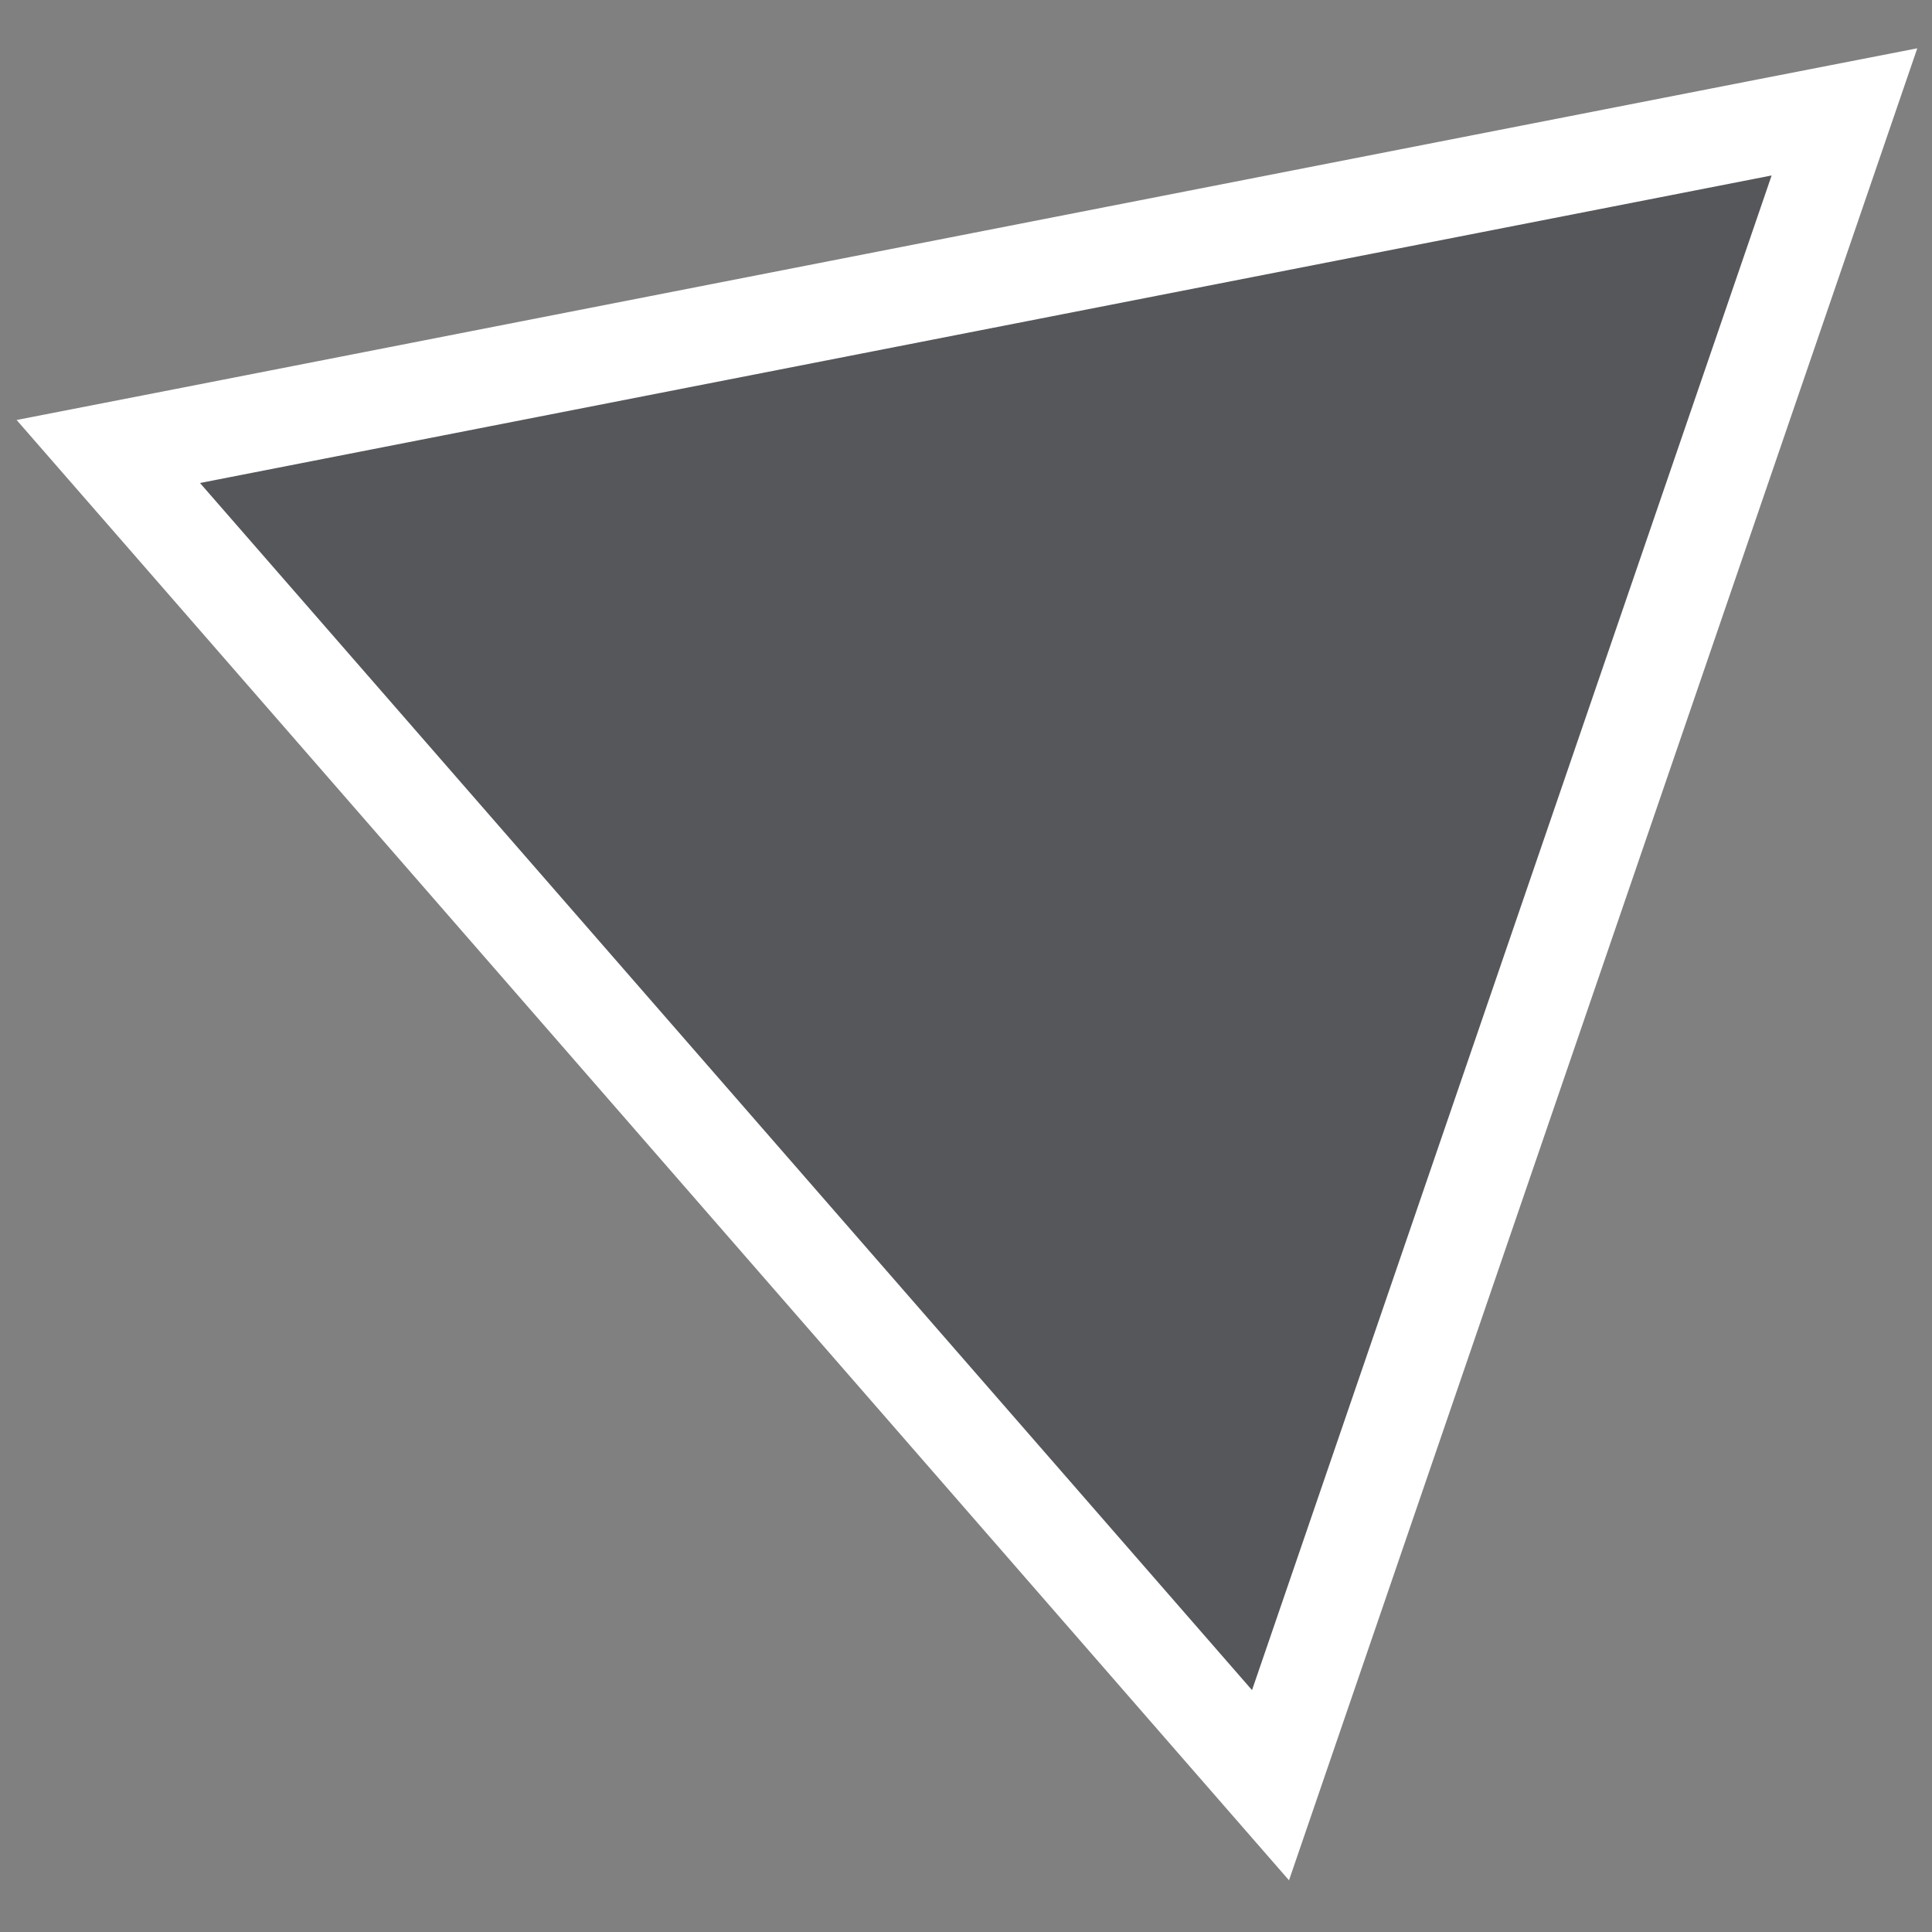
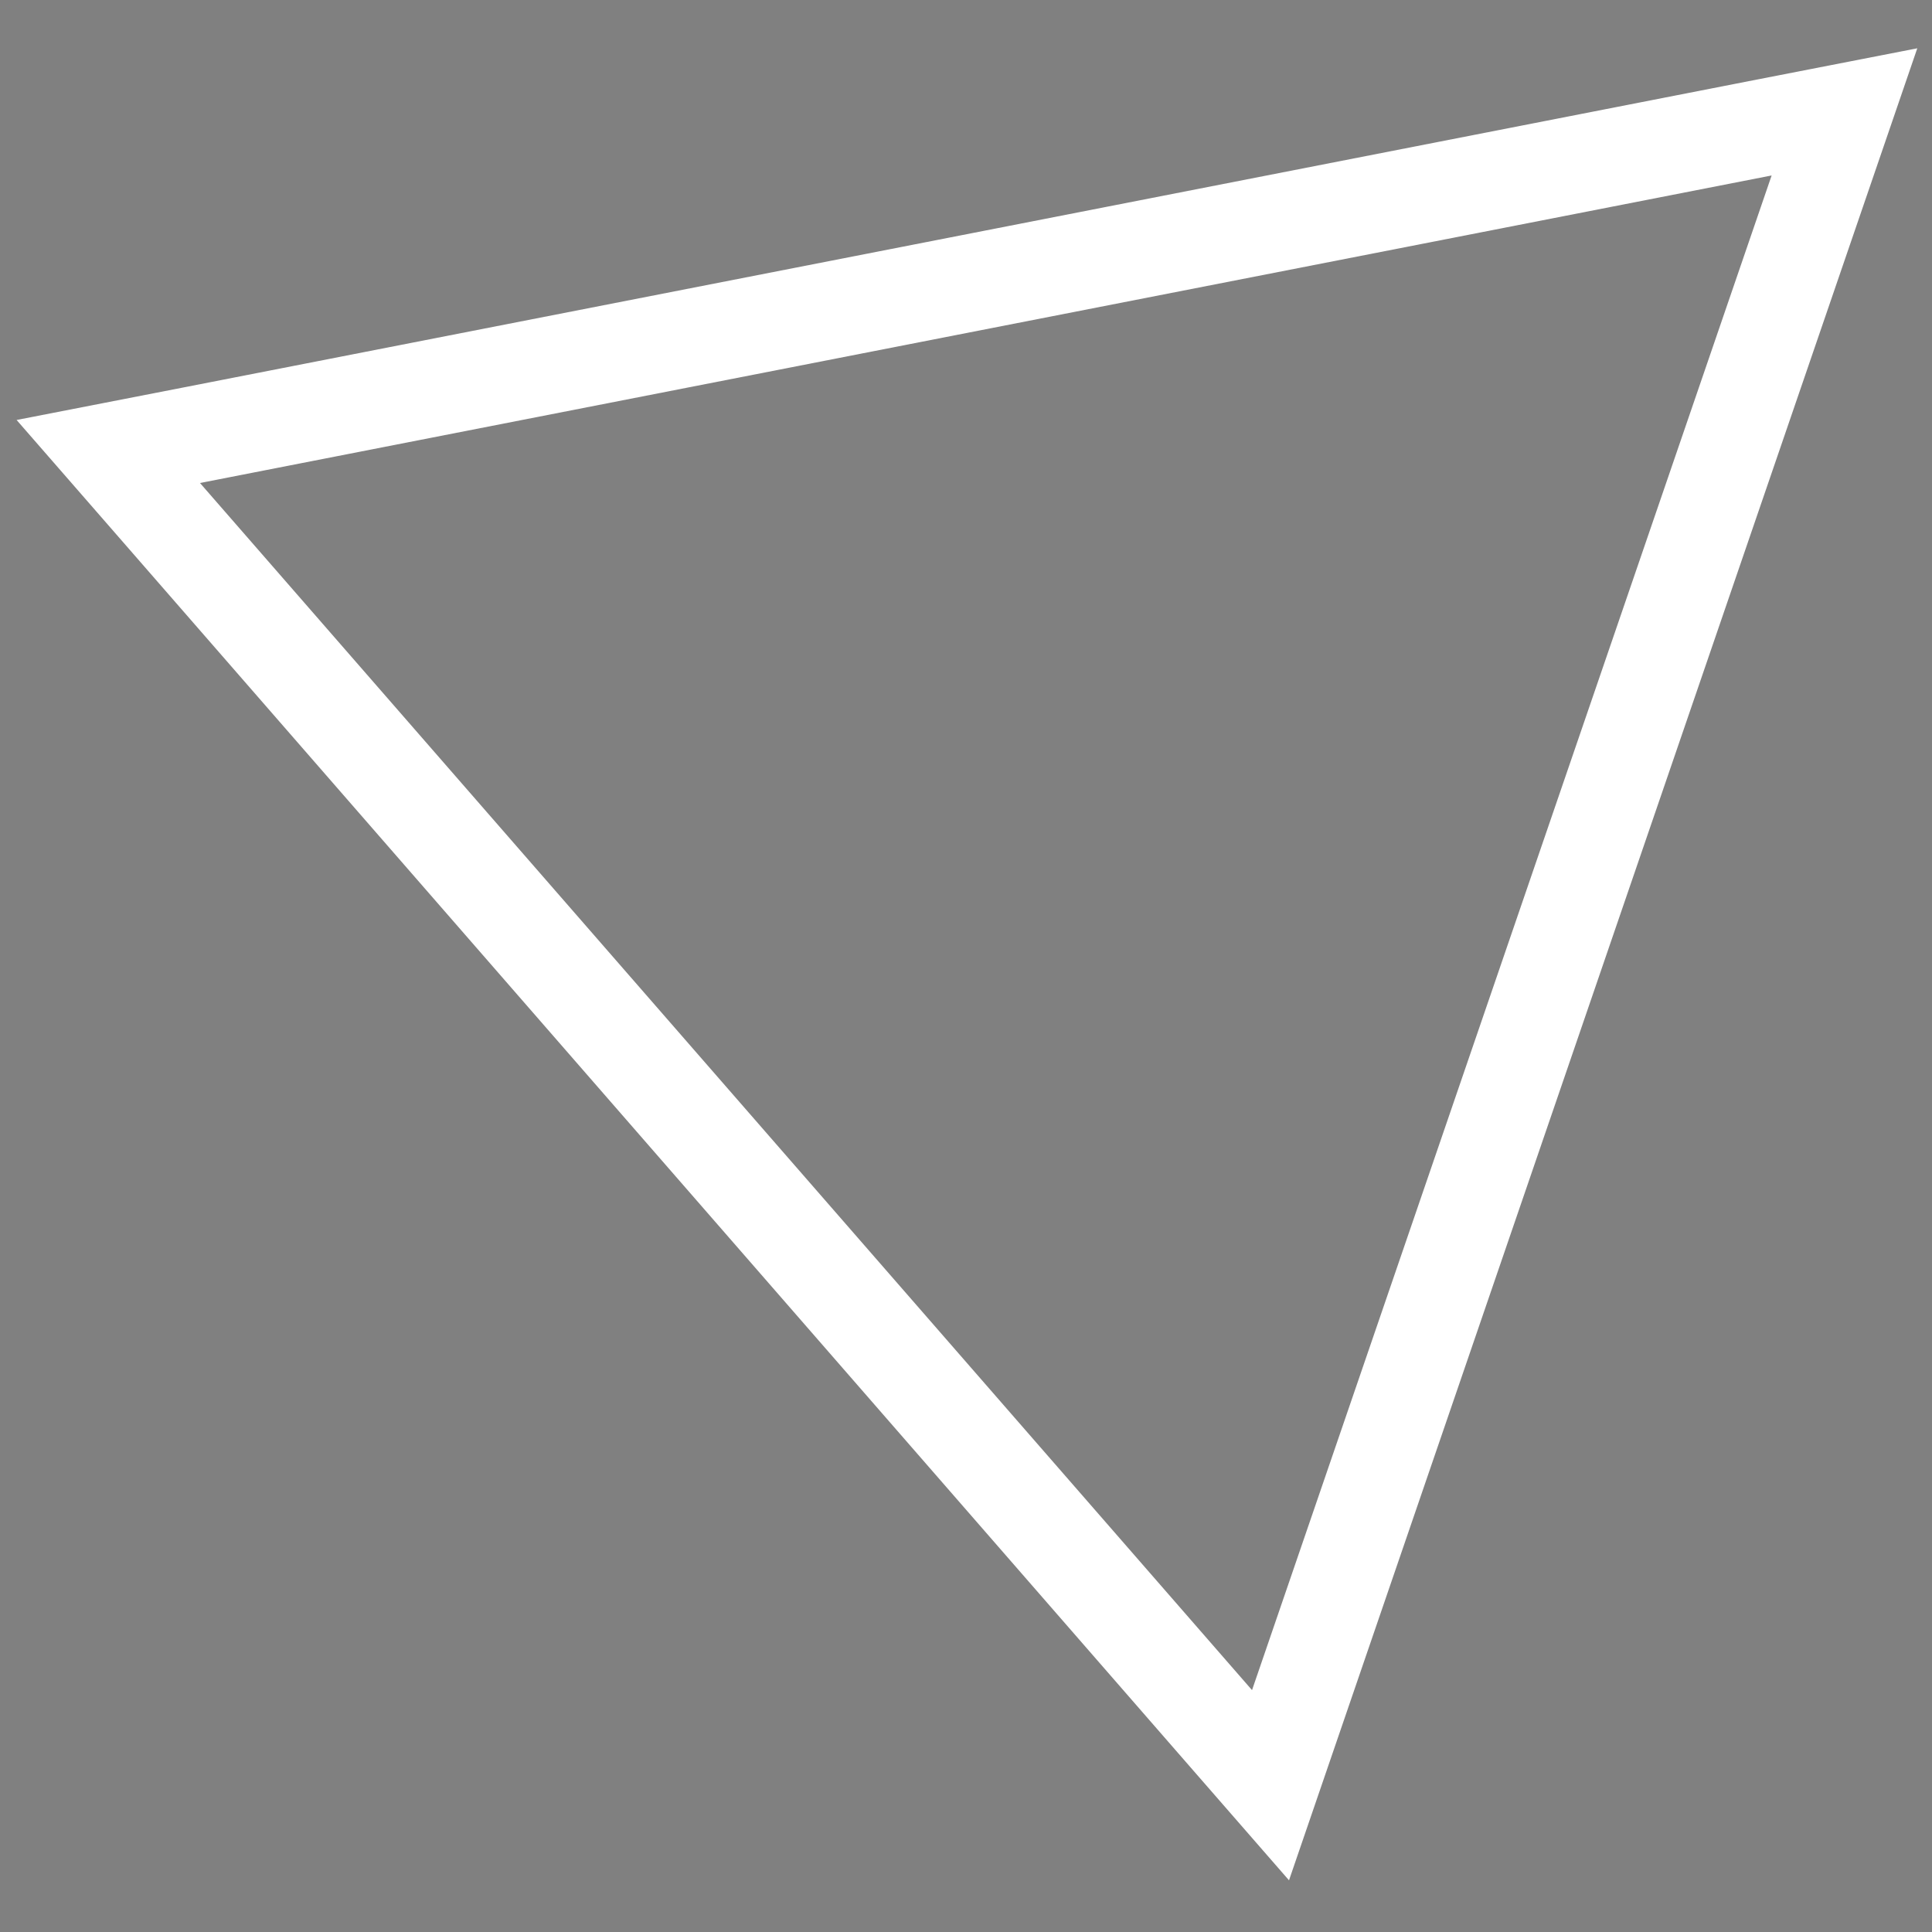
<svg xmlns="http://www.w3.org/2000/svg" id="Livello_1" x="0px" y="0px" viewBox="0 0 512 512" style="enable-background:new 0 0 512 512;" xml:space="preserve">
  <rect x="0" y="0" width="512" height="512" fill="#808080" stroke="none" />
  <style type="text/css"> .st0{fill:#55575B;} .st1{fill:#FFFFFF;} </style>
  <g>
-     <polygon class="st0" points="28.7,119.6 488.8,29.6 336.7,473.1 " />
    <path class="st1" d="M469.5,46.5L331.8,447.9L53,128L469.5,46.5 M508.1,12.8l-43.6,8.5L48,102.8l-43.6,8.5l29.2,33.5l278.8,320 l29.2,33.5l14.4-42L493.7,54.8L508.1,12.8L508.1,12.8z" />
  </g>
</svg>